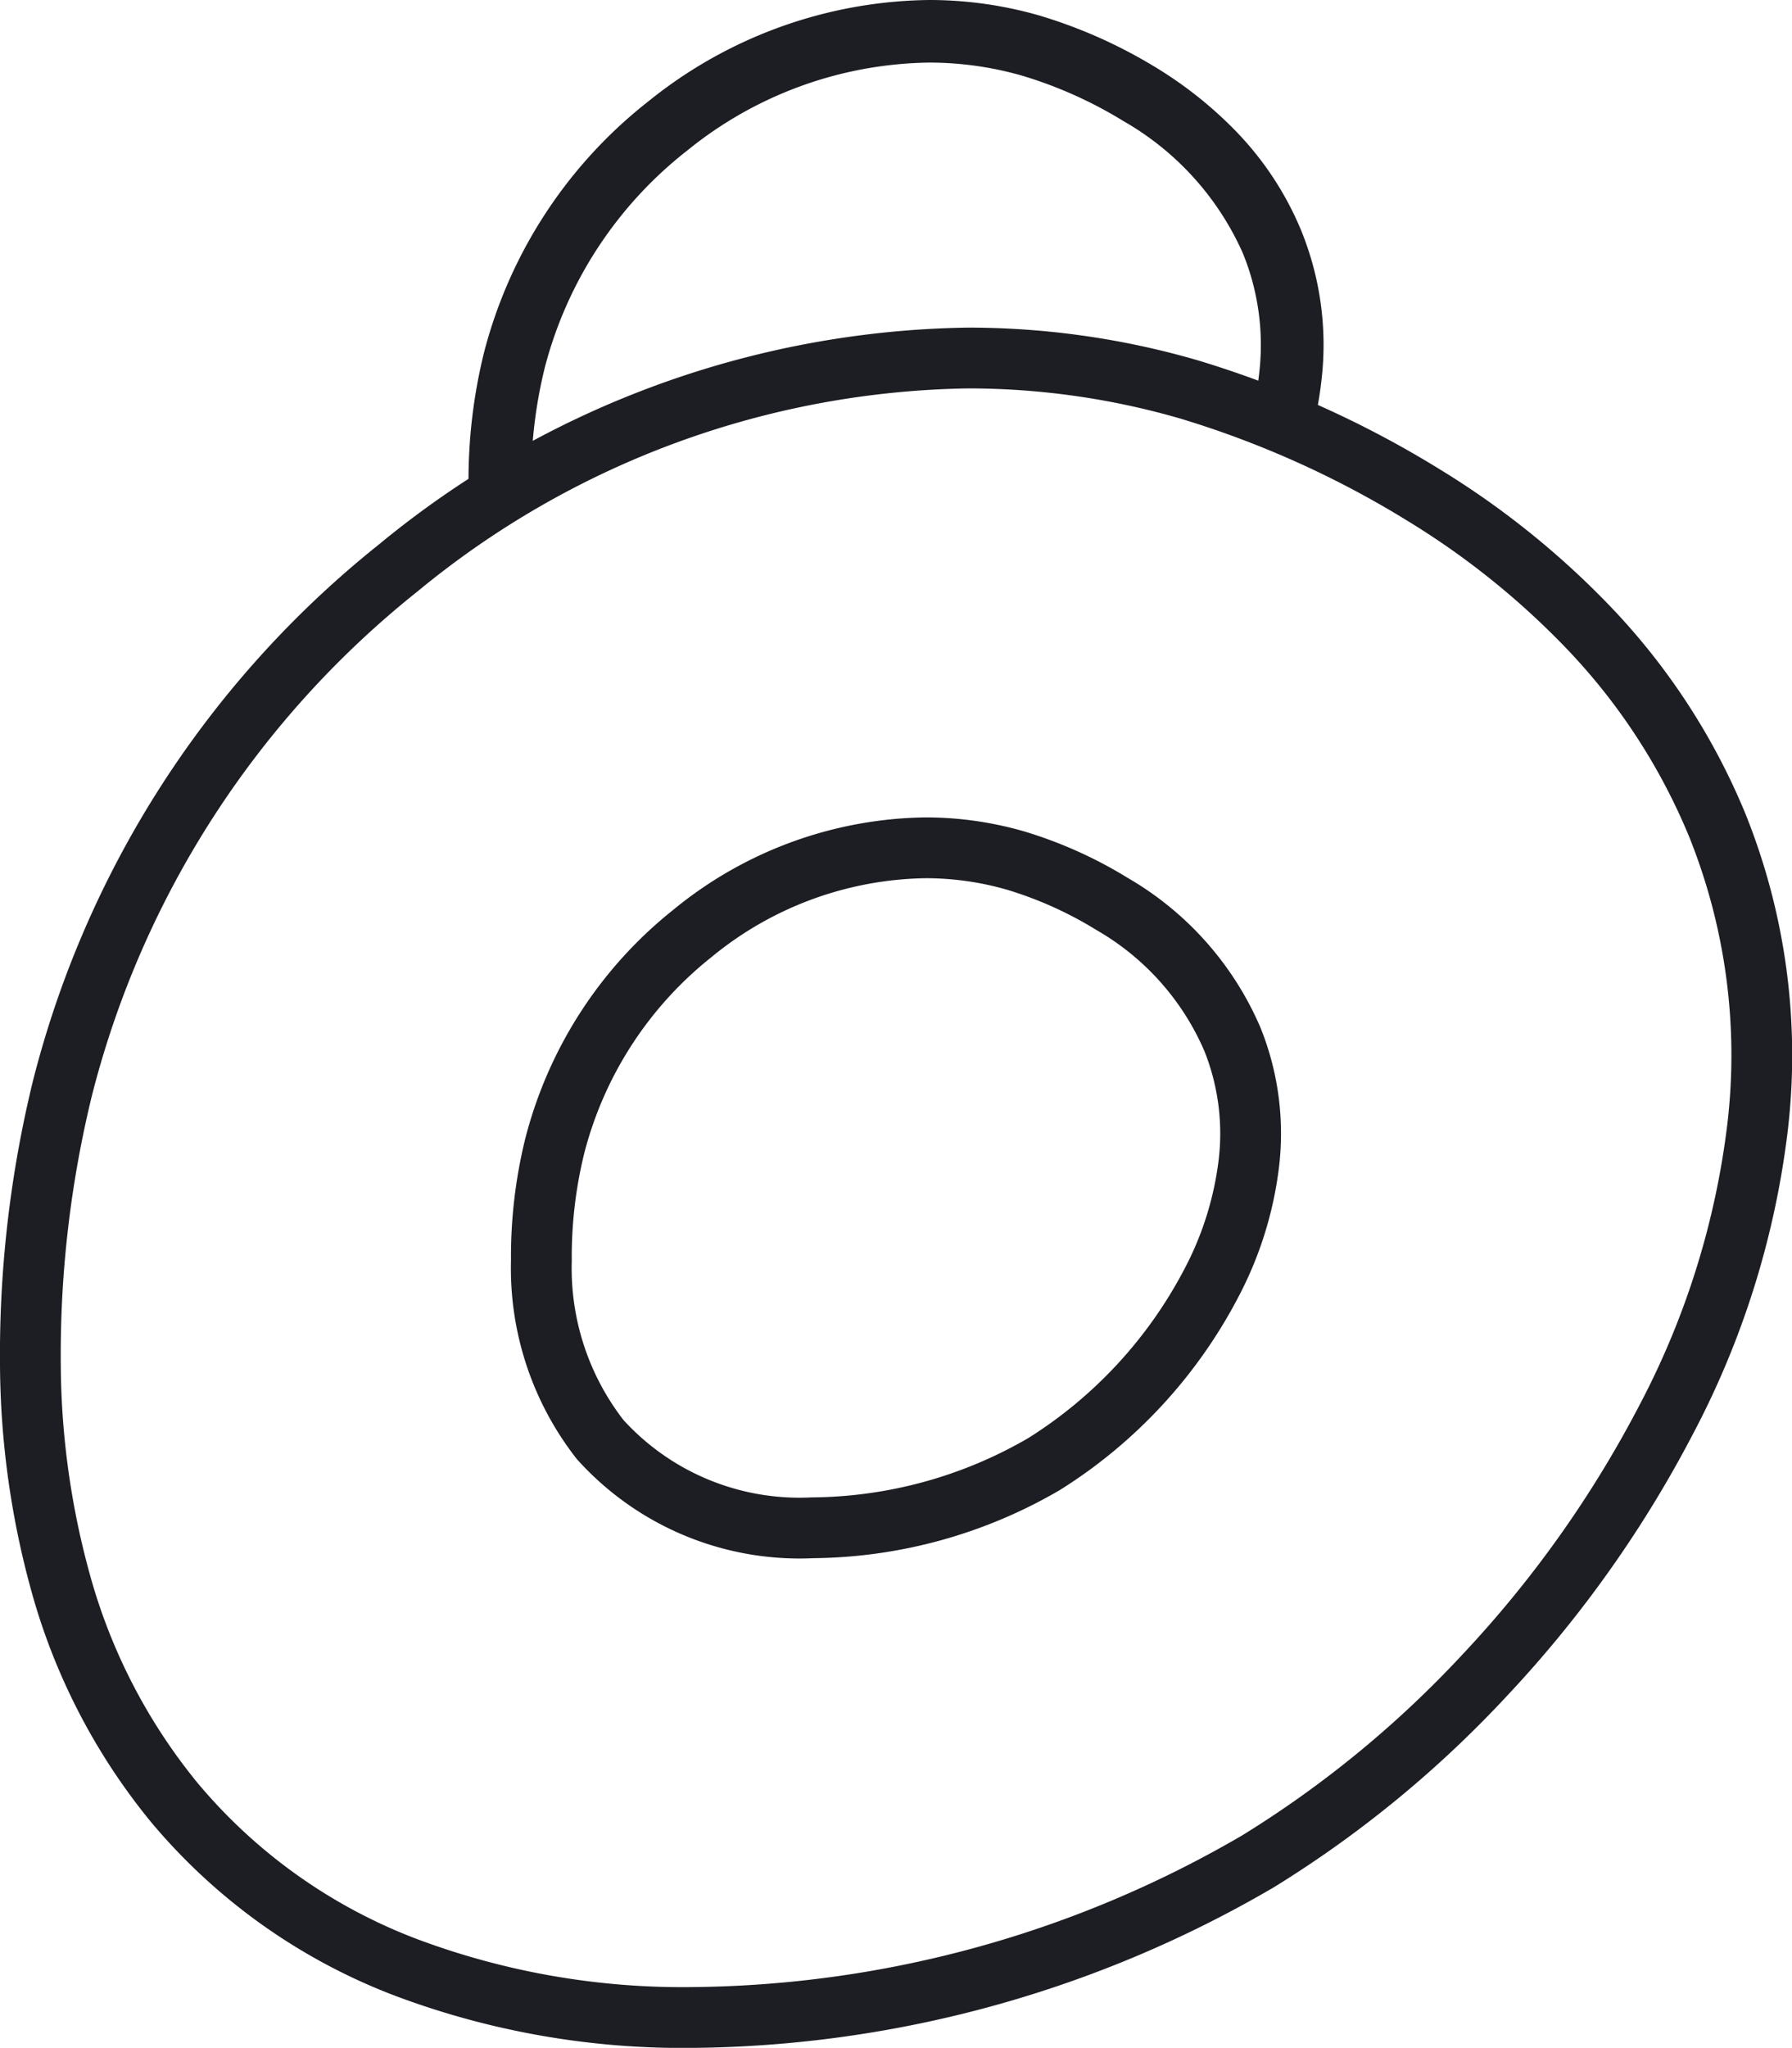
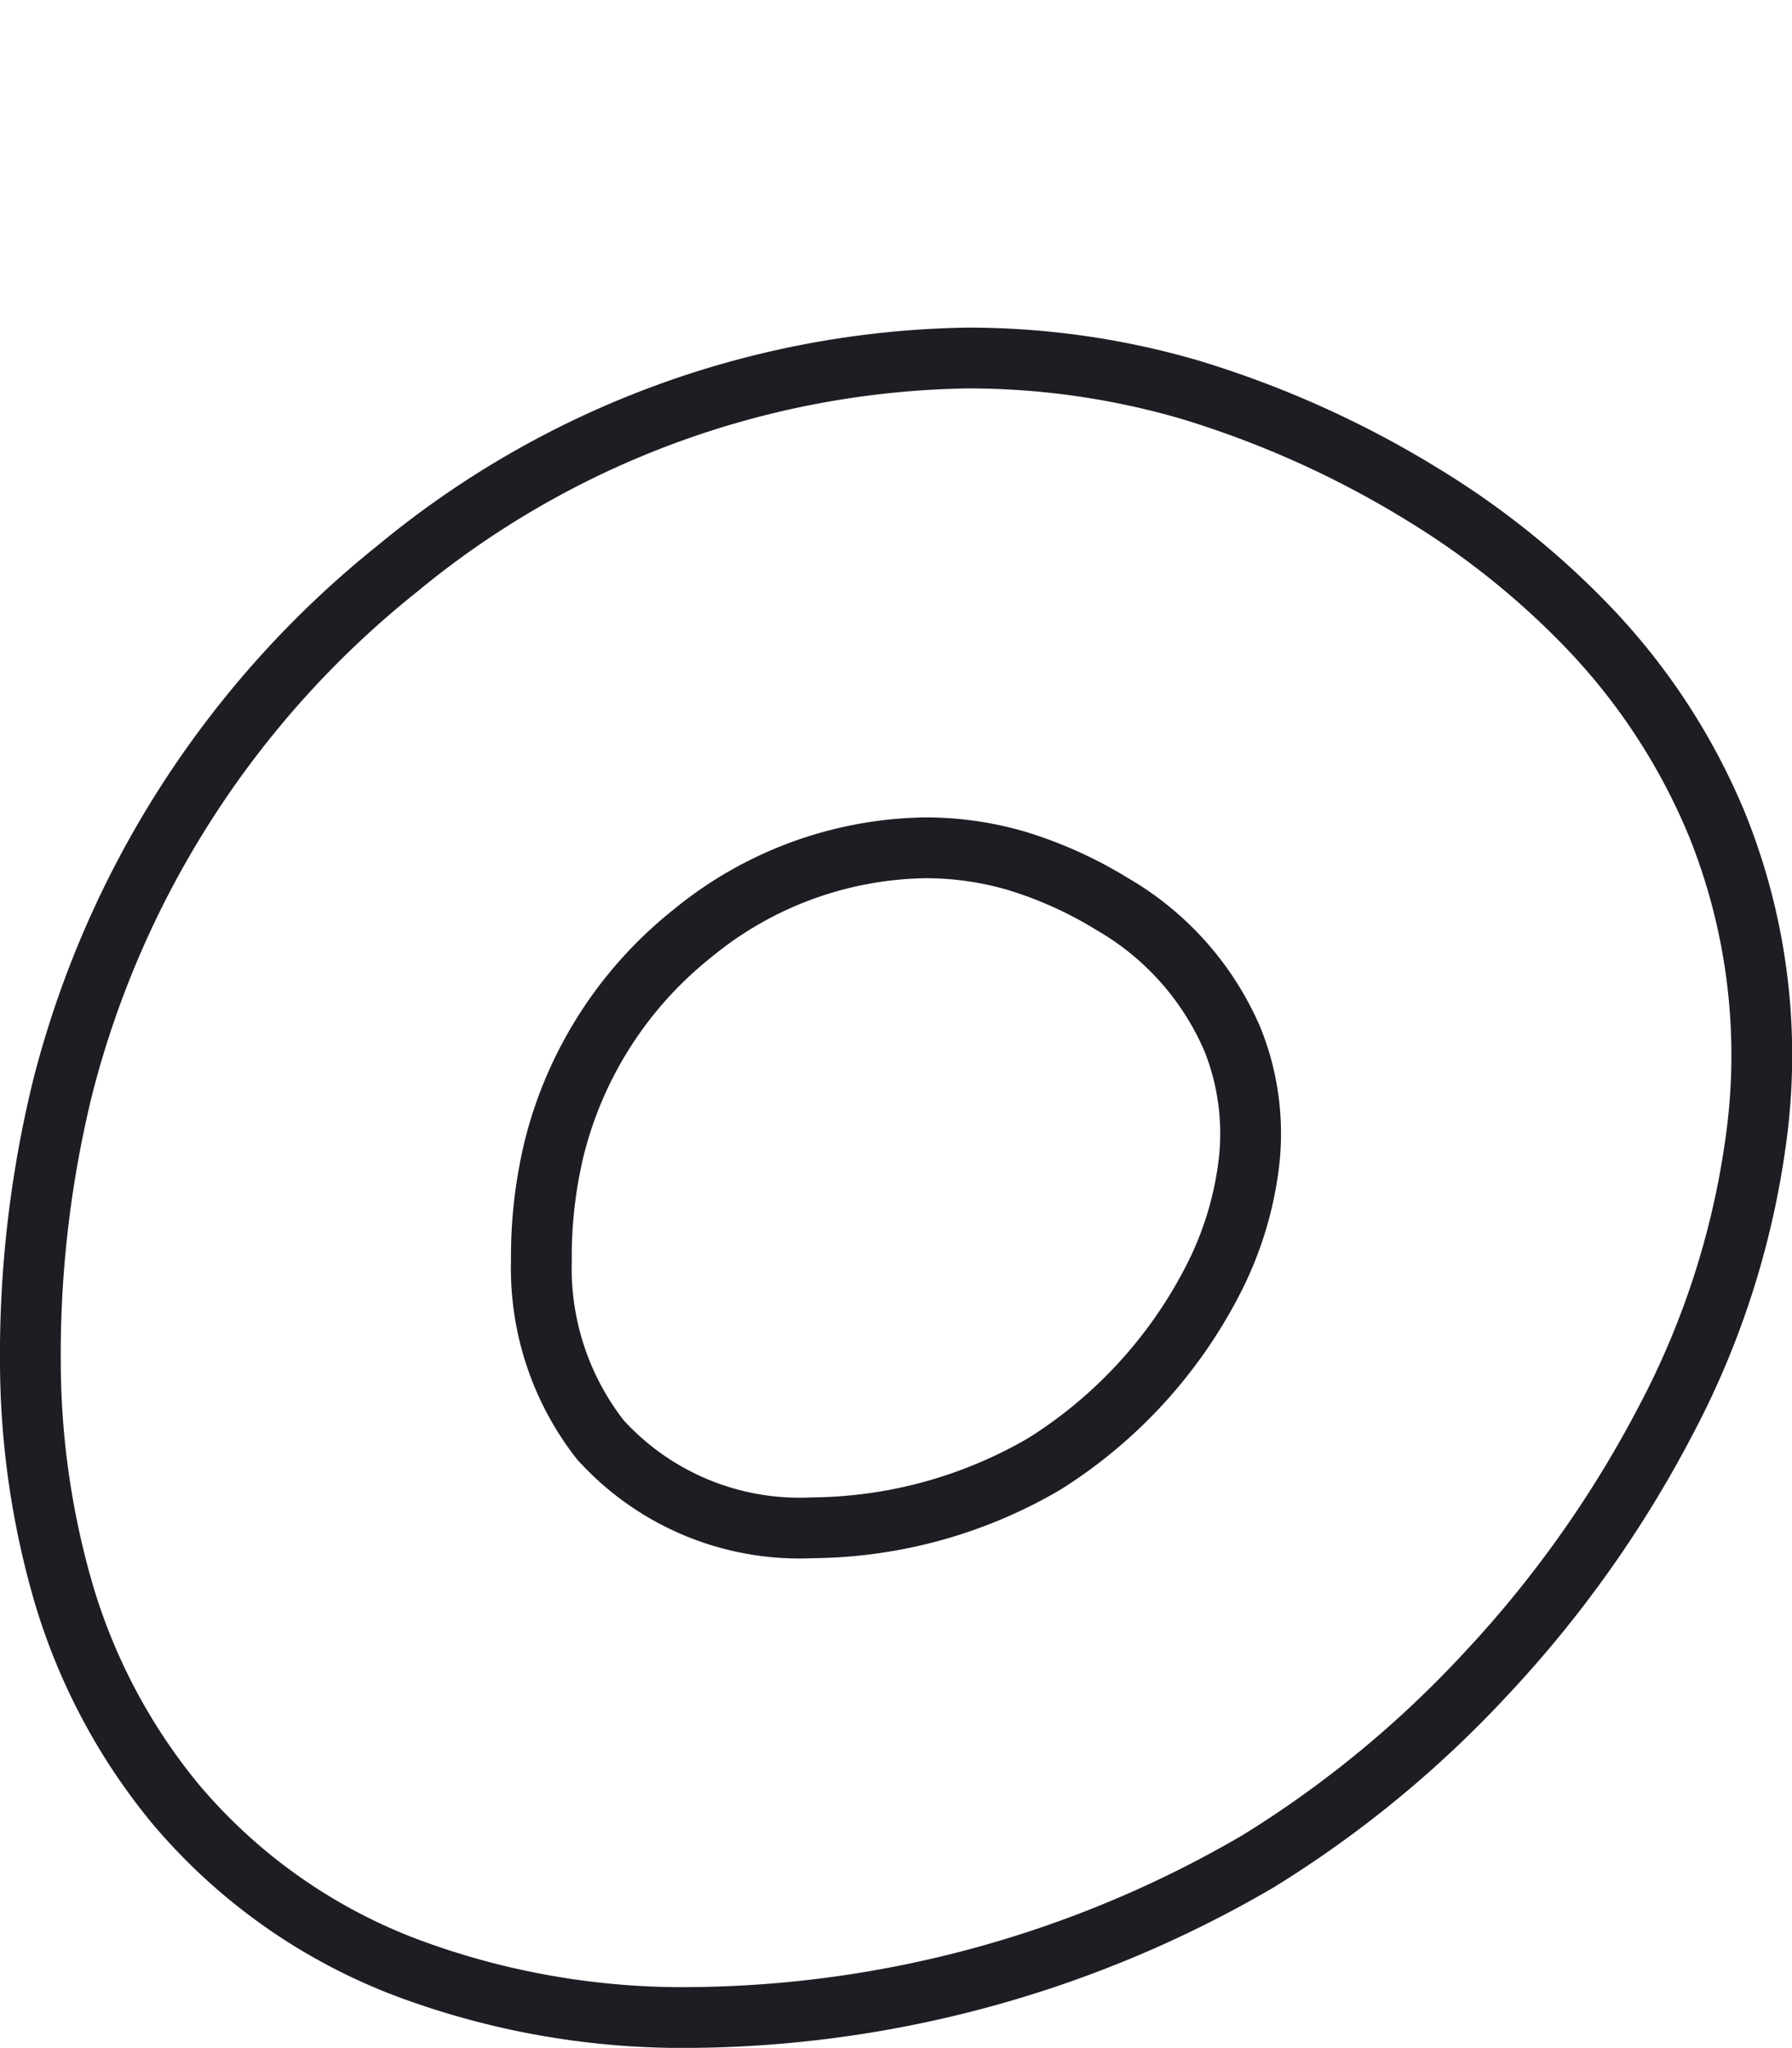
<svg xmlns="http://www.w3.org/2000/svg" width="58.972" height="67.365" viewBox="0 0 58.972 67.365">
  <g id="Groupe_2432" data-name="Groupe 2432" transform="translate(1)">
    <path id="Exclusion_23" data-name="Exclusion 23" d="M21.789,54.589A25.907,25.907,0,0,1,12.4,52.956a18.5,18.5,0,0,1-7.663-5.438A19.618,19.618,0,0,1,1.026,40.4,27.452,27.452,0,0,1,0,33.14,36.917,36.917,0,0,1,1.06,24a31.945,31.945,0,0,1,11.052-17.1A30.143,30.143,0,0,1,30.844,0a26.067,26.067,0,0,1,7.293,1.036A32.7,32.7,0,0,1,45.86,4.515a27,27,0,0,1,5.392,4.328,20.942,20.942,0,0,1,4.256,6.513,20.267,20.267,0,0,1,1.333,9.929,27.654,27.654,0,0,1-3.013,9.644,37.677,37.677,0,0,1-5.95,8.381A35.867,35.867,0,0,1,40.4,49.452,37.53,37.53,0,0,1,21.789,54.589Zm7.663-38.477a12.344,12.344,0,0,0-7.675,2.824,13.081,13.081,0,0,0-4.527,7.009,15.223,15.223,0,0,0-.434,3.748,9.157,9.157,0,0,0,1.936,5.887,8.846,8.846,0,0,0,6.991,2.9,15.364,15.364,0,0,0,7.622-2.1,15.494,15.494,0,0,0,5.5-5.952A11.33,11.33,0,0,0,40.1,26.472a8.309,8.309,0,0,0-.546-4.068A9.443,9.443,0,0,0,35.6,17.961a13.439,13.439,0,0,0-3.163-1.425A10.67,10.67,0,0,0,29.452,16.112Z" transform="translate(0 11.777)" fill="none" stroke="#1d1d24" stroke-width="2" />
-     <path id="Soustraction_14" data-name="Soustraction 14" d="M.048,16.94h0C.022,16.614.006,16.281,0,15.95a17.446,17.446,0,0,1,.515-4.375A15.383,15.383,0,0,1,5.934,3.321,14.964,14.964,0,0,1,15.145,0a13.133,13.133,0,0,1,3.622.505A16.3,16.3,0,0,1,22.553,2.18a13.283,13.283,0,0,1,2.674,2.11,10.4,10.4,0,0,1,2.157,3.251,9.973,9.973,0,0,1,.684,4.974,11.973,11.973,0,0,1-.343,1.8c-.63-.286-1.277-.555-1.924-.8a9.928,9.928,0,0,0,.217-1.228,7.974,7.974,0,0,0-.537-3.958,9.4,9.4,0,0,0-3.928-4.345,14.077,14.077,0,0,0-3.353-1.5,11.114,11.114,0,0,0-3.056-.425A12.893,12.893,0,0,0,7.214,4.938a13.31,13.31,0,0,0-4.7,7.135A15.3,15.3,0,0,0,2.062,15.7C1.382,16.084.7,16.5.049,16.94Z" transform="translate(14.419)" fill="#1d1d24" />
  </g>
</svg>